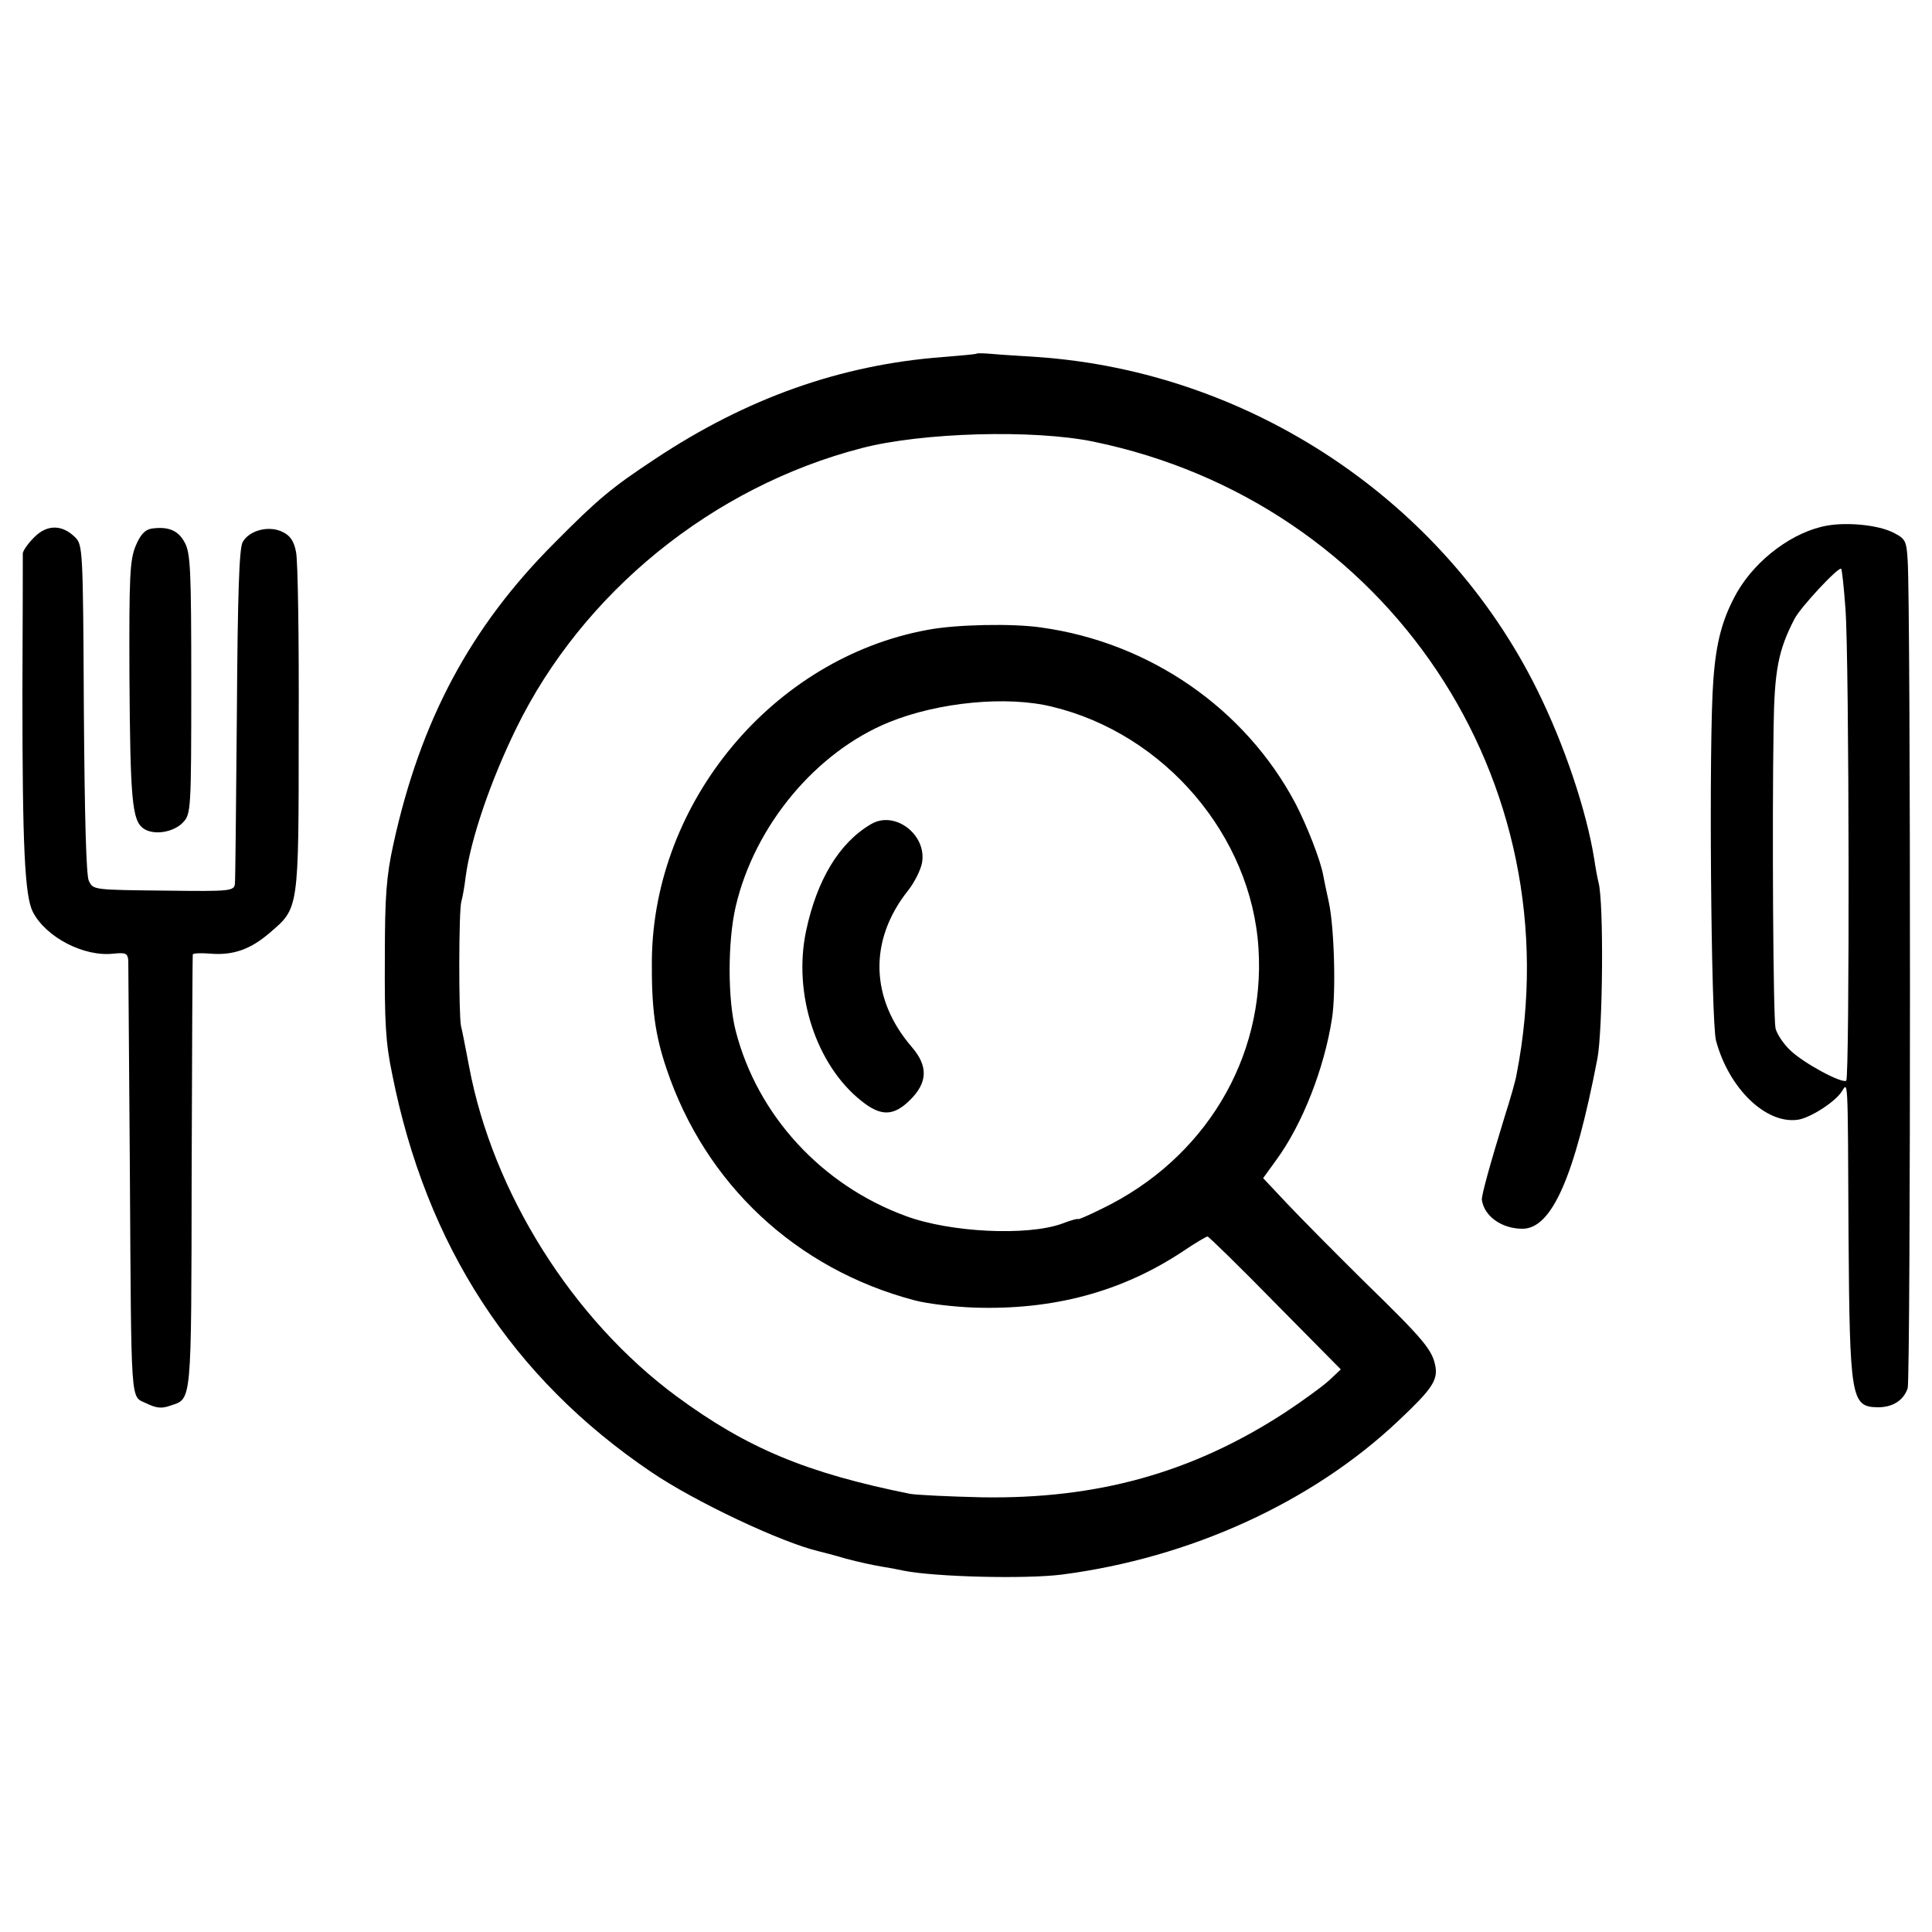
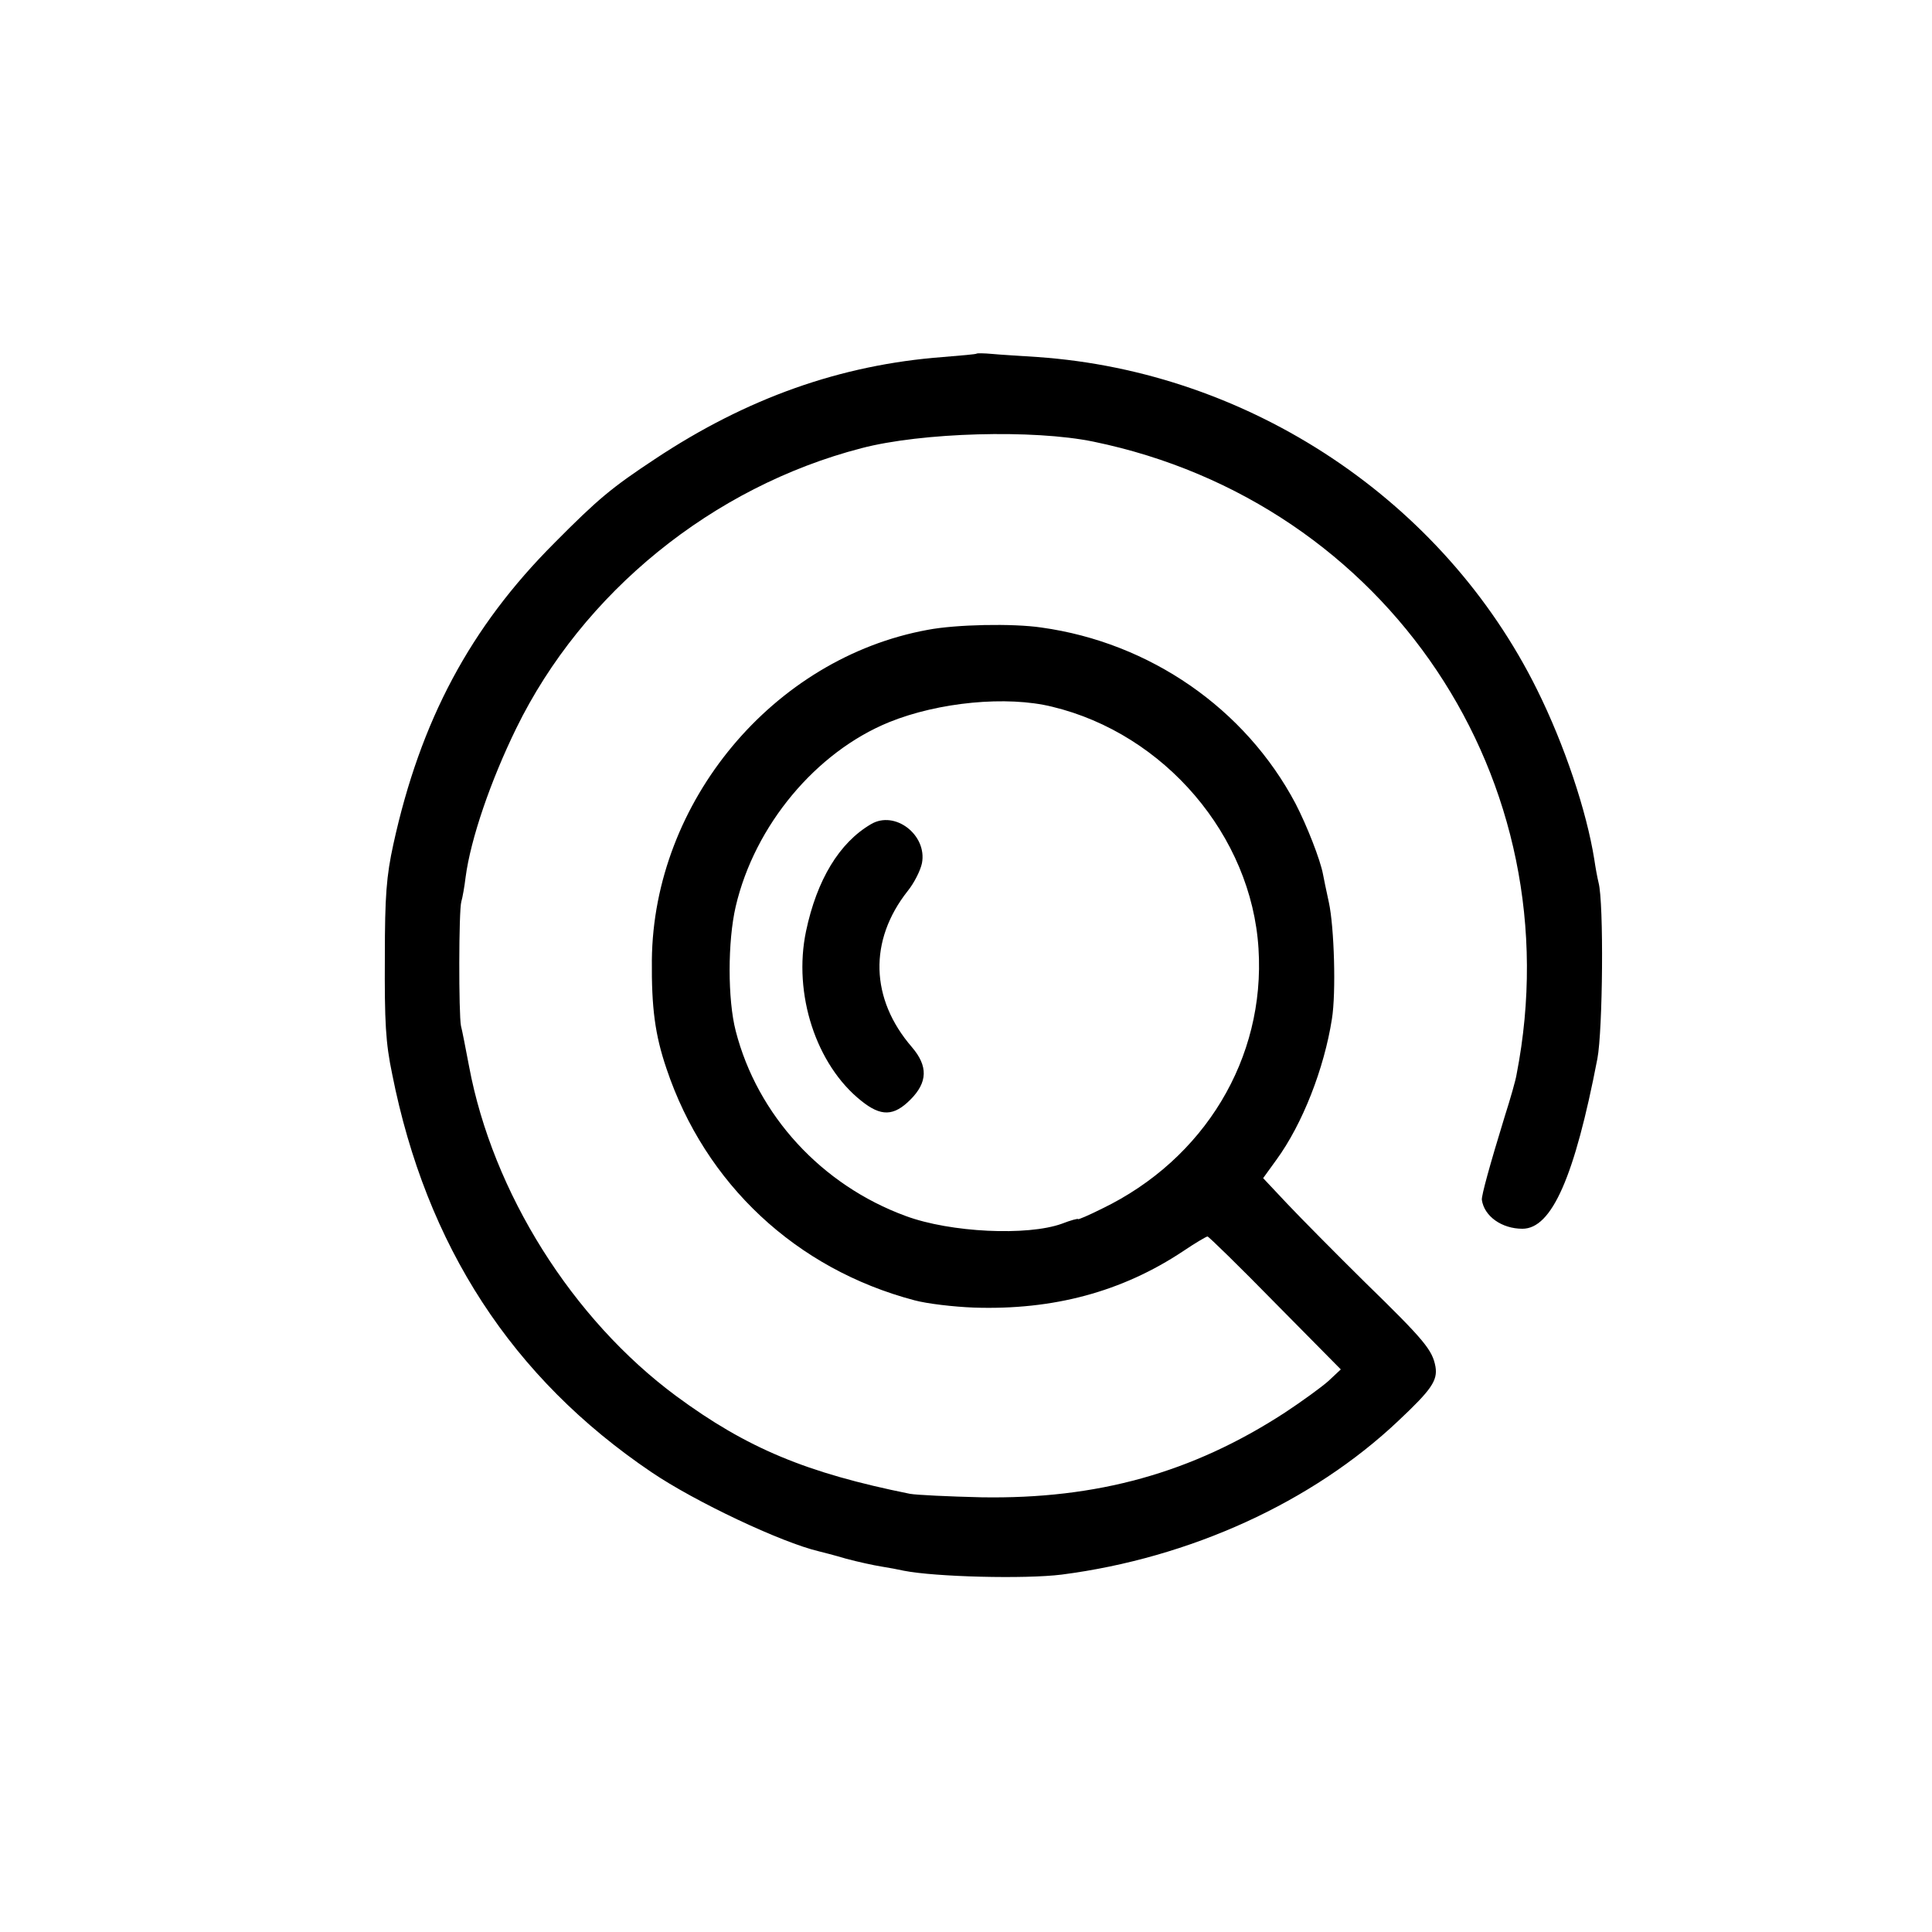
<svg xmlns="http://www.w3.org/2000/svg" version="1.0" width="500pt" height="500pt" viewBox="0 0 500 500" preserveAspectRatio="xMidYMid meet">
  <g transform="translate(0,500) scale(0.1,-0.1)" fill="#000000" stroke="none">
    <path d="M2528 4085 c-2 -2 -41 -5 -88 -9 -264 -20 -507 -106 -745 -264 -112 -74 -147 -103 -260 -217 -218 -218 -347 -460 -417 -780 -18 -82 -22 -134 -22 -290 -1 -171 2 -224 19 -305 88 -444 310 -786 671 -1030 112 -76 336 -182 434 -205 8 -2 40 -10 70 -19 30 -8 71 -17 90 -20 19 -3 46 -8 59 -11 81 -16 313 -22 409 -10 332 43 648 187 871 398 85 80 102 104 96 140 -8 43 -27 67 -182 218 -76 75 -166 166 -201 203 l-63 67 34 47 c68 93 124 237 144 365 11 68 6 238 -8 302 -7 33 -14 65 -15 72 -7 38 -42 127 -71 183 -130 246 -377 417 -658 456 -74 11 -221 8 -294 -6 -400 -73 -710 -445 -714 -855 -1 -123 8 -193 38 -281 100 -298 335 -518 641 -599 33 -9 102 -17 154 -19 206 -7 384 41 542 146 31 21 60 38 63 38 3 0 82 -77 175 -172 l170 -172 -32 -30 c-18 -16 -69 -53 -113 -82 -240 -156 -486 -224 -785 -219 -85 2 -168 6 -185 9 -268 54 -422 118 -605 253 -269 199 -475 527 -536 853 -9 47 -18 94 -21 105 -6 29 -6 300 1 322 3 10 8 38 11 63 13 99 65 250 131 385 172 352 508 625 893 725 156 41 446 49 601 17 761 -157 1243 -877 1095 -1637 -2 -14 -16 -63 -31 -110 -39 -127 -60 -204 -59 -215 6 -43 52 -75 105 -75 76 0 135 134 194 440 14 73 17 404 3 456 -3 12 -8 39 -11 60 -20 125 -77 296 -148 439 -242 489 -743 823 -1293 861 -44 3 -97 6 -117 8 -21 2 -39 2 -40 1z m195 -914 c291 -70 516 -334 534 -626 18 -284 -140 -545 -405 -673 -34 -17 -62 -29 -62 -27 0 2 -19 -3 -42 -12 -89 -32 -288 -23 -404 20 -218 80 -384 261 -440 479 -21 81 -21 232 0 322 49 210 208 400 397 477 128 52 305 69 422 40z" />
    <path d="M2254 2867 c-82 -48 -140 -144 -168 -277 -34 -162 26 -346 143 -439 51 -41 84 -40 127 3 45 45 46 87 4 136 -108 125 -112 276 -11 404 17 21 33 53 37 72 14 73 -70 138 -132 101z" />
-     <path d="M4730 3640 c-88 -15 -184 -86 -234 -172 -38 -67 -55 -129 -62 -230 -12 -154 -6 -883 7 -931 33 -123 128 -216 211 -205 31 4 94 44 113 71 18 26 17 60 19 -373 3 -417 7 -440 73 -442 40 -1 69 17 80 49 8 27 8 2027 0 2143 -3 51 -6 56 -38 72 -38 19 -115 27 -169 18z m46 -215 c10 -131 11 -1216 2 -1222 -13 -7 -111 46 -145 79 -18 17 -35 43 -38 57 -6 28 -9 527 -5 775 2 151 12 203 54 284 15 30 115 137 121 130 2 -2 7 -48 11 -103z" />
-     <path d="M89 3610 c-16 -16 -29 -34 -30 -42 0 -7 0 -170 -1 -363 0 -395 6 -524 27 -565 34 -66 133 -117 209 -108 31 3 36 1 38 -17 0 -11 2 -249 4 -530 4 -641 1 -596 43 -617 25 -12 39 -14 61 -6 57 19 55 -4 56 602 1 309 2 563 3 566 1 3 21 4 45 2 59 -5 104 11 153 53 77 66 76 56 76 530 1 231 -2 437 -7 457 -5 27 -15 42 -34 51 -35 18 -87 5 -104 -26 -9 -16 -13 -134 -15 -447 -2 -234 -4 -430 -5 -437 -2 -19 -12 -20 -173 -18 -196 2 -193 2 -205 25 -7 13 -11 166 -13 445 -2 410 -3 425 -22 444 -34 34 -73 34 -106 1z" />
-     <path d="M392 3632 c-17 -3 -29 -16 -41 -45 -15 -37 -17 -77 -16 -337 2 -321 7 -373 36 -394 27 -19 80 -10 104 17 19 21 20 36 20 357 0 295 -2 339 -17 366 -17 32 -43 42 -86 36z" />
  </g>
</svg>